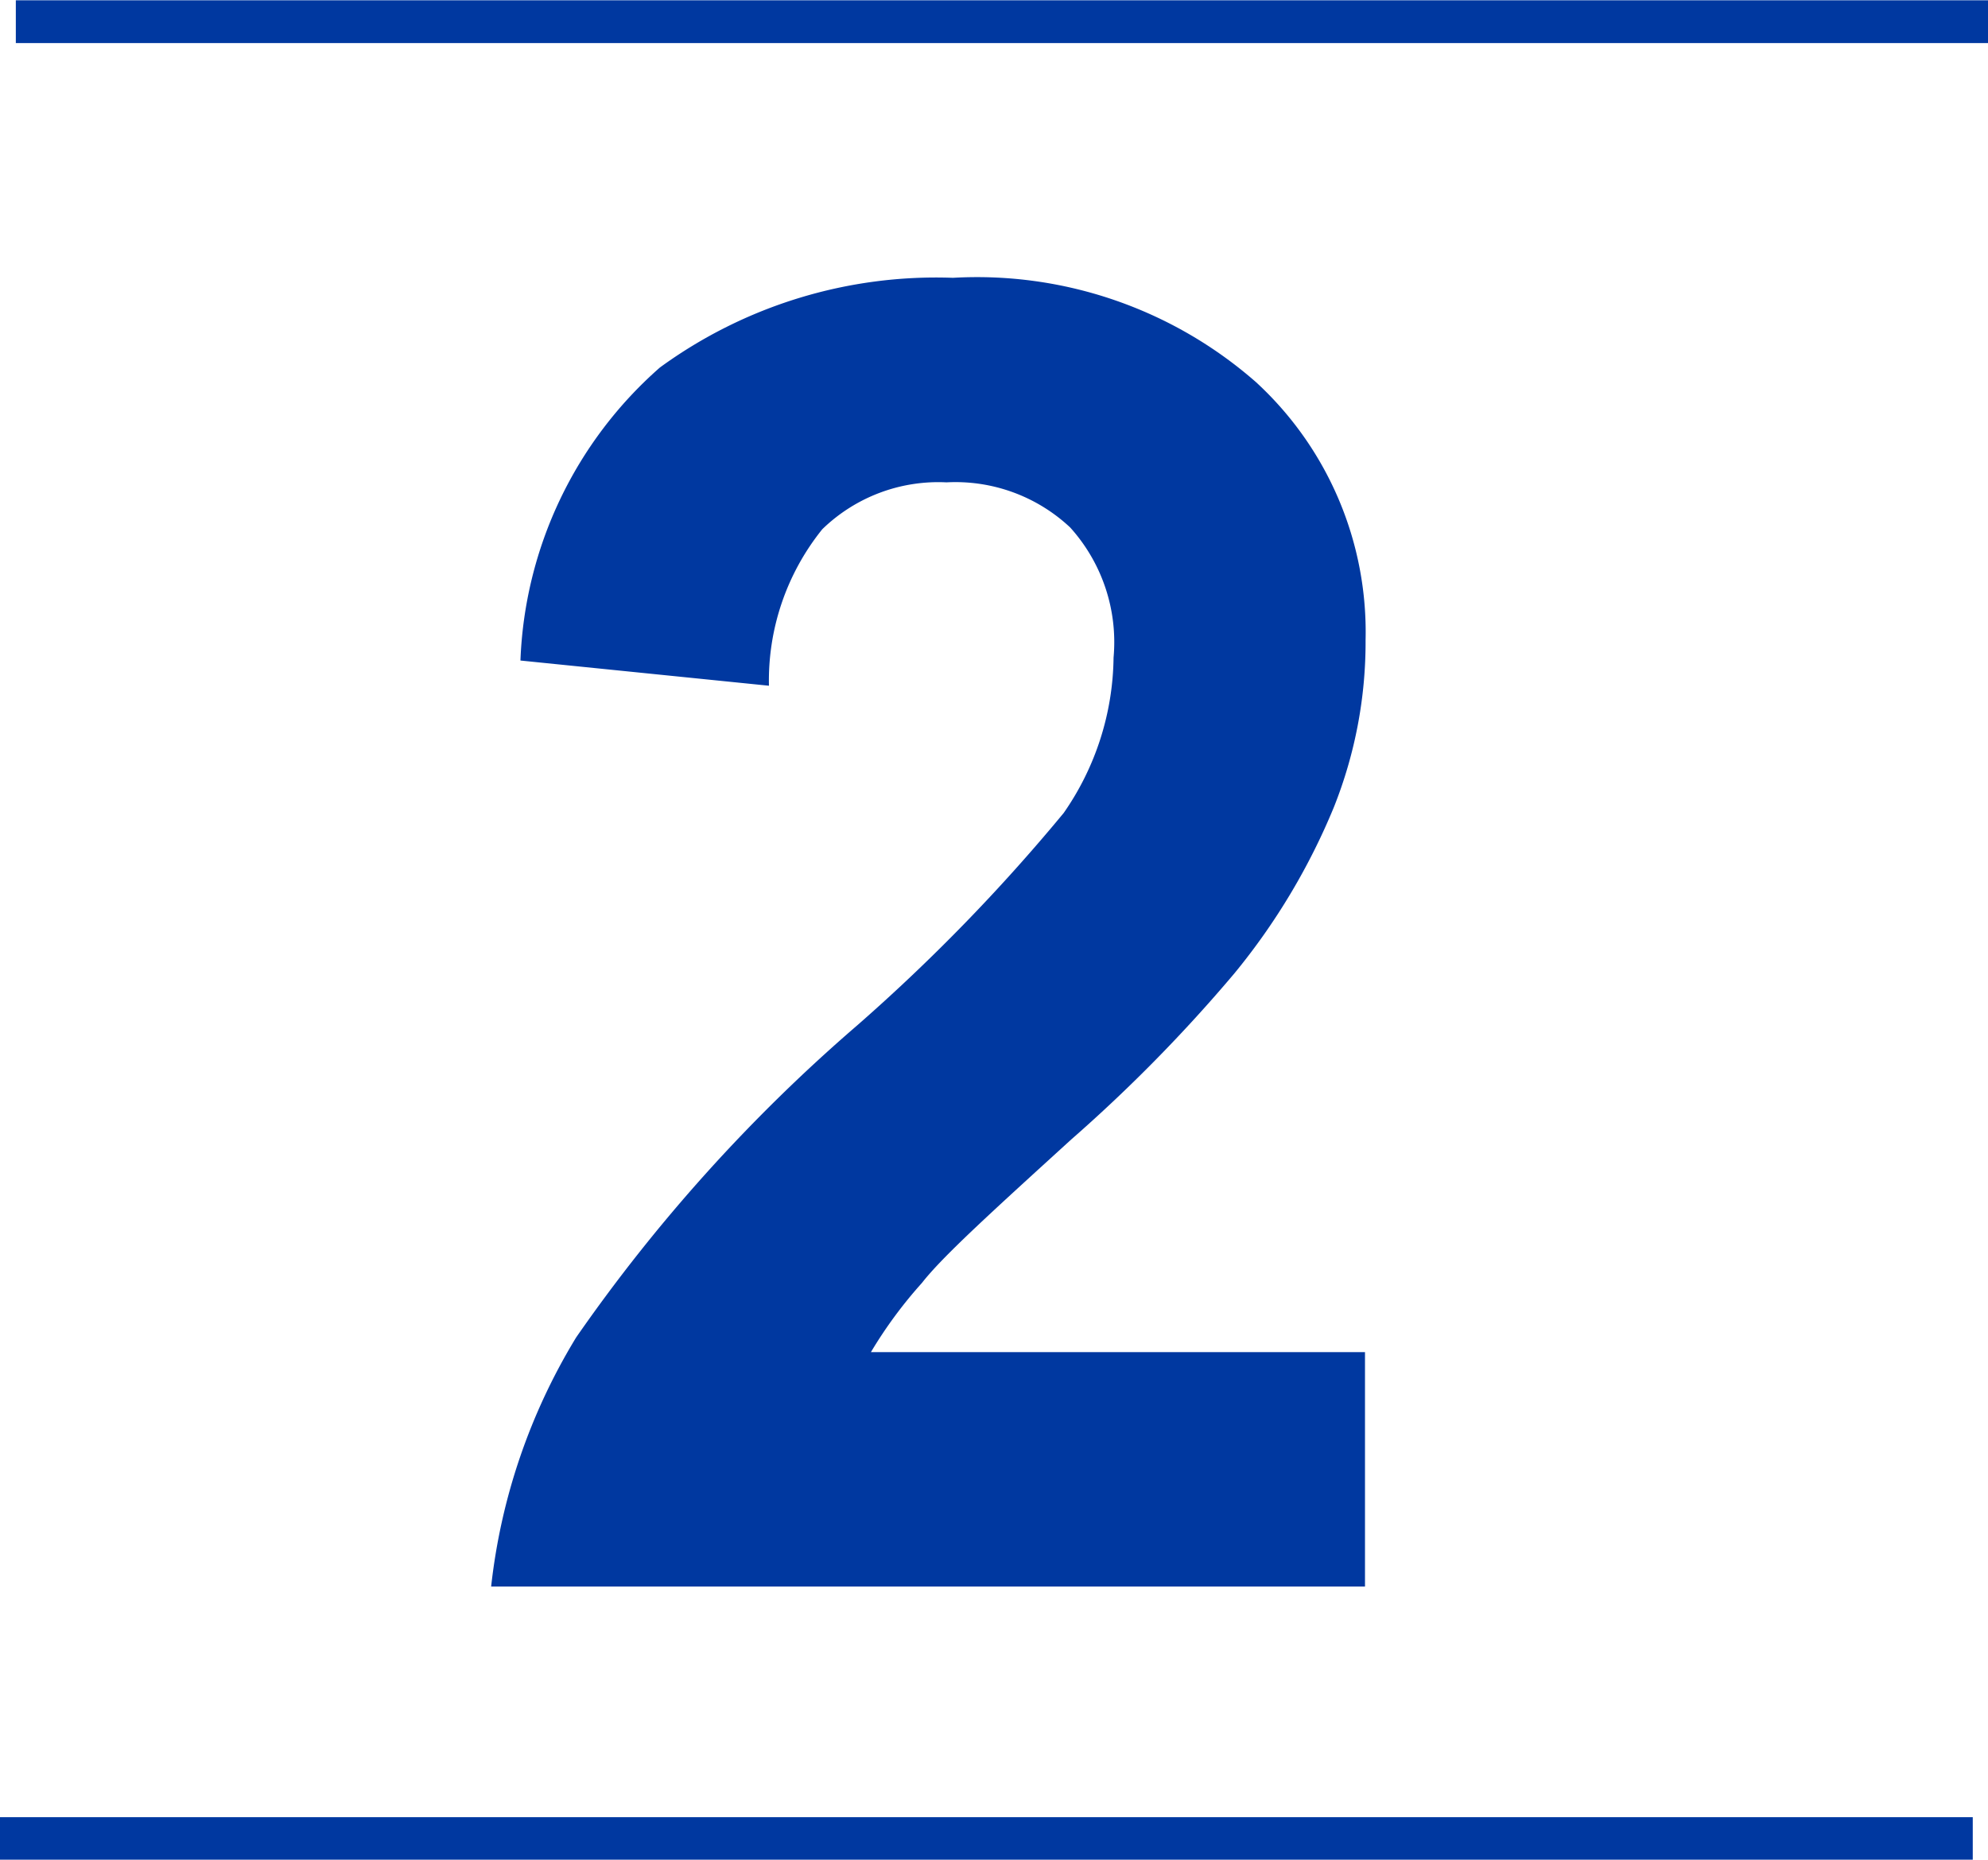
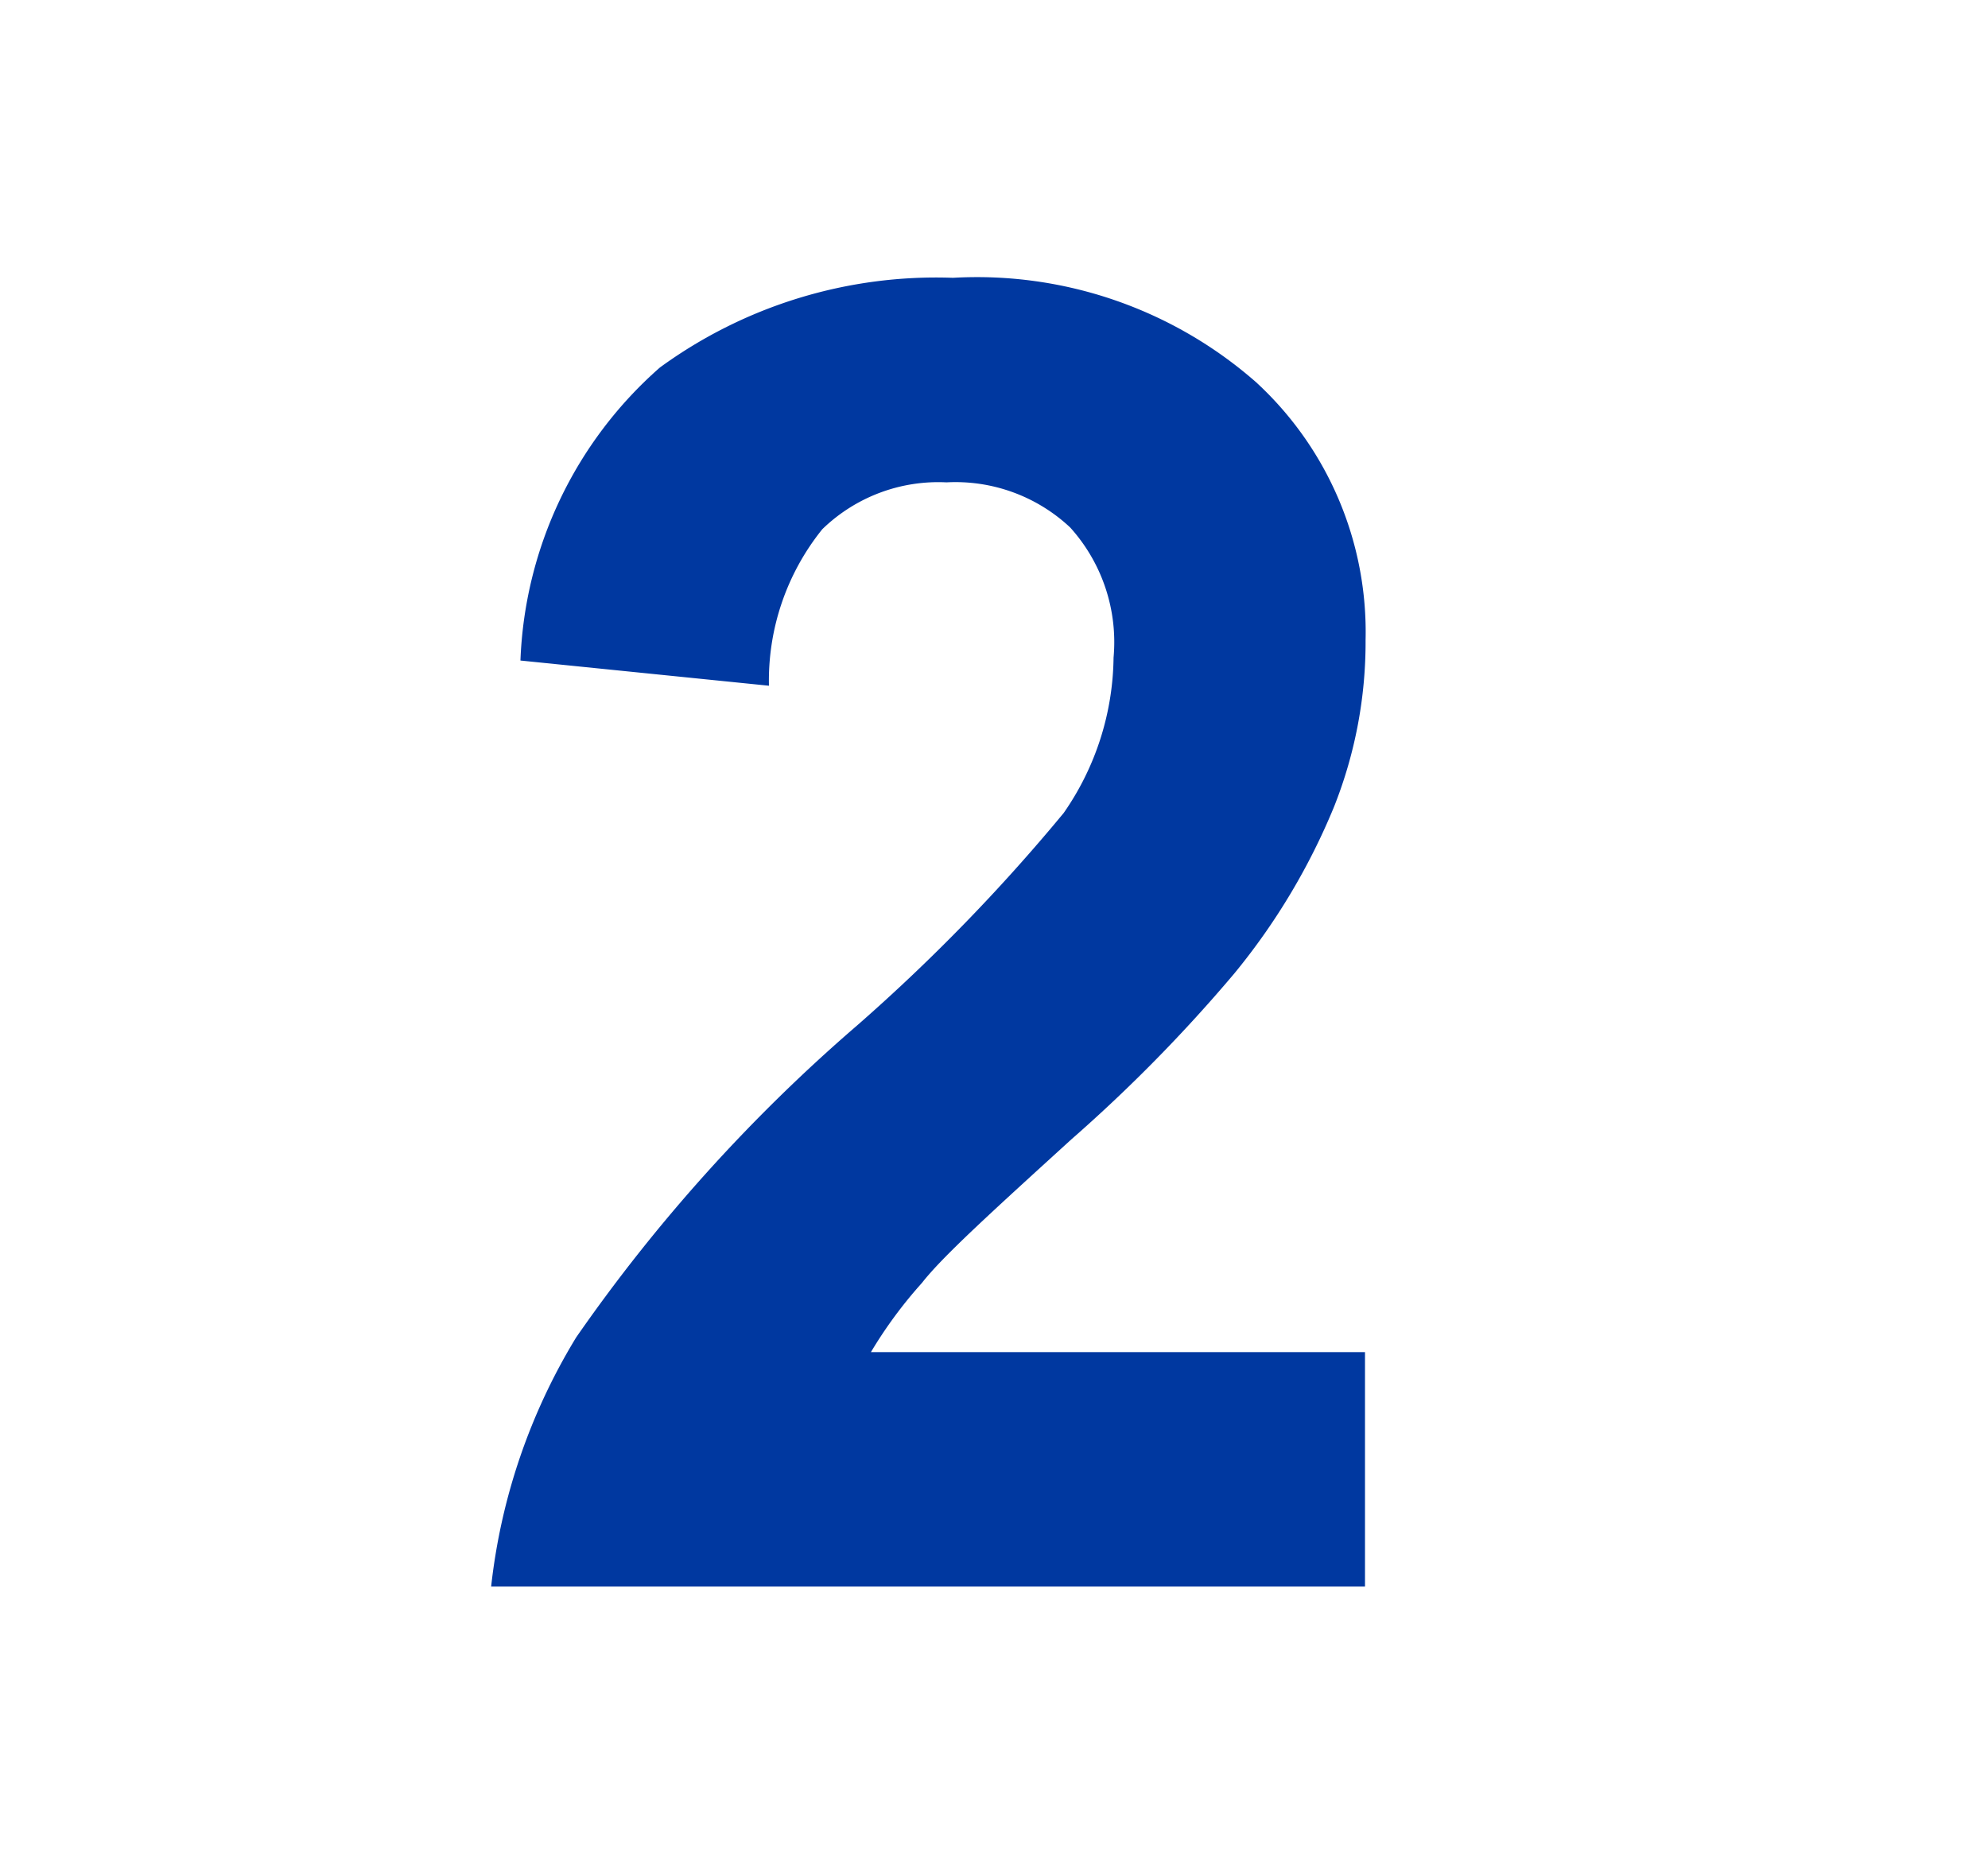
<svg xmlns="http://www.w3.org/2000/svg" viewBox="0 0 33.92 31.73">
  <defs>
    <style>.cls-1{isolation:isolate;}.cls-2{fill:#0038a0;}.cls-3{fill:none;stroke:#0038a0;stroke-miterlimit:10;stroke-width:0.73px;}</style>
  </defs>
  <g id="Laag_2" data-name="Laag 2">
    <g id="Laag_1-2" data-name="Laag 1">
      <g id="Laag_2-2" data-name="Laag 2">
        <g id="Laag_1-2-2" data-name="Laag 1-2">
          <g class="cls-1">
            <path class="cls-2" d="M23.29,23.07v4H8.38a10.35,10.35,0,0,1,1.45-4.25,28.41,28.41,0,0,1,4.79-5.32,31.34,31.34,0,0,0,3.53-3.63A4.73,4.73,0,0,0,19,11.22,2.92,2.92,0,0,0,18.26,9a2.86,2.86,0,0,0-2.11-.77,2.84,2.84,0,0,0-2.12.8,4.12,4.12,0,0,0-.91,2.67l-4.24-.43a7,7,0,0,1,2.38-5,8,8,0,0,1,5-1.53,7.22,7.22,0,0,1,5.17,1.78,5.79,5.79,0,0,1,1.87,4.4,7.6,7.6,0,0,1-.54,2.85,11.15,11.15,0,0,1-1.7,2.84,26.32,26.32,0,0,1-2.78,2.83c-1.35,1.23-2.2,2-2.55,2.45a7.55,7.55,0,0,0-.87,1.18Z" />
          </g>
-           <line class="cls-3" y1="31.37" x2="33.66" y2="31.37" />
-           <line class="cls-3" x1="0.27" y1="0.37" x2="33.92" y2="0.37" />
        </g>
      </g>
    </g>
  </g>
</svg>